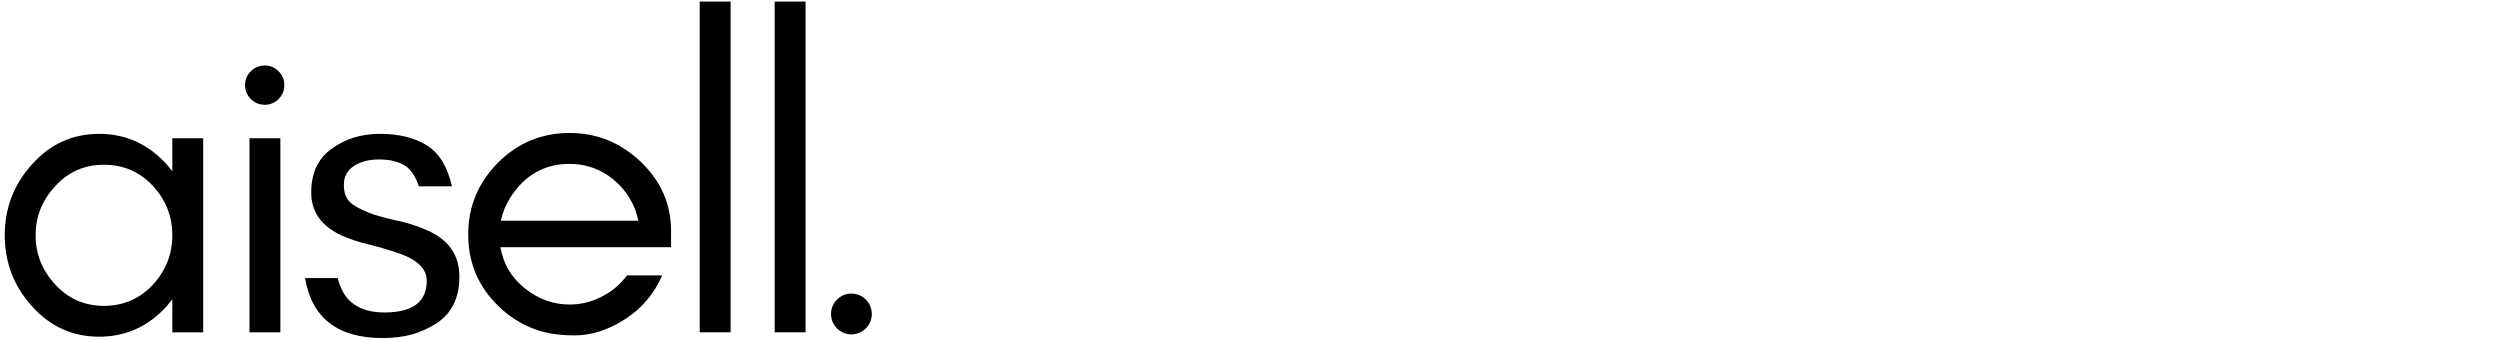
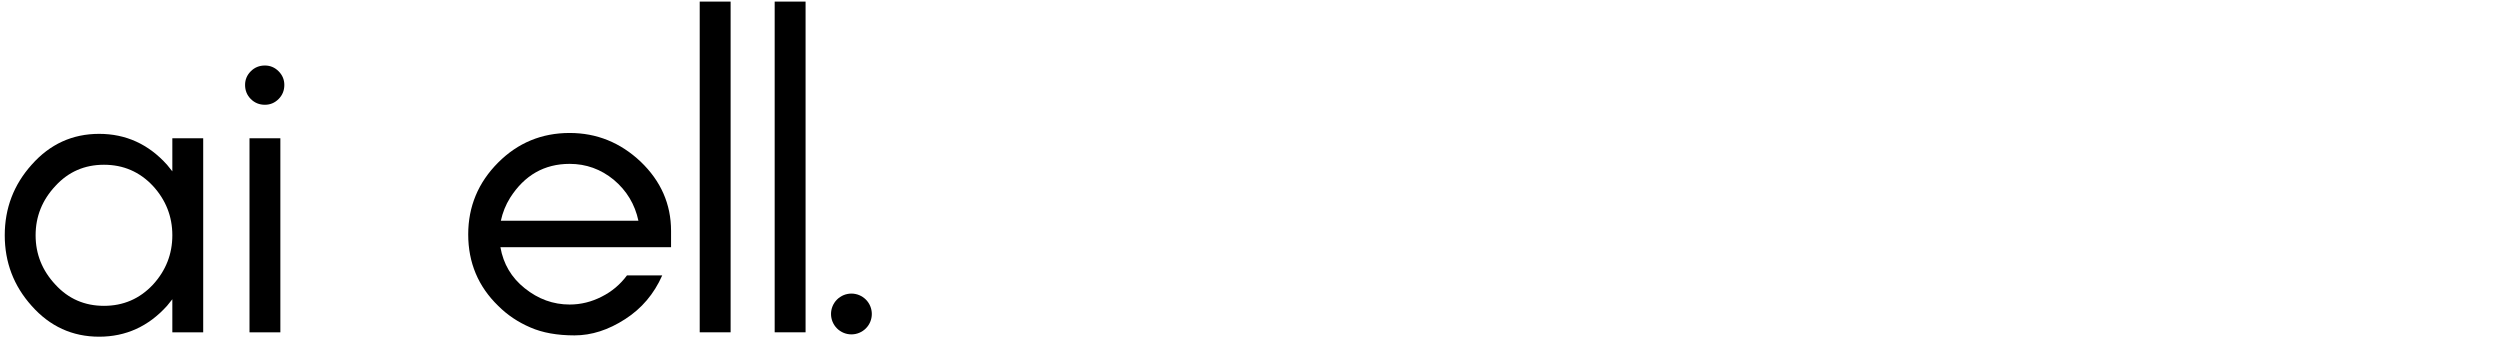
<svg xmlns="http://www.w3.org/2000/svg" width="1470" zoomAndPan="magnify" viewBox="0 0 1102.5 150" height="200" preserveAspectRatio="xMidYMid meet" version="1.0">
  <defs>
    <g />
    <clipPath id="ec834ebb45">
      <path d="M 0 0.035 L 361 0.035 L 361 149.965 L 0 149.965 Z M 0 0.035 " clip-rule="nonzero" />
    </clipPath>
    <clipPath id="60fe52af6b">
-       <path d="M 134 59 L 203 59 L 203 149.965 L 134 149.965 Z M 134 59 " clip-rule="nonzero" />
-     </clipPath>
+       </clipPath>
    <clipPath id="f1cac29e05">
      <path d="M 308 0.035 L 323 0.035 L 323 147 L 308 147 Z M 308 0.035 " clip-rule="nonzero" />
    </clipPath>
    <clipPath id="d3c5899853">
      <path d="M 341 0.035 L 356 0.035 L 356 147 L 341 147 Z M 341 0.035 " clip-rule="nonzero" />
    </clipPath>
    <clipPath id="aac76162b9">
      <rect x="0" width="361" y="0" height="150" />
    </clipPath>
    <clipPath id="ef07262202">
      <path d="M 366.48 129.469 L 384.473 129.469 L 384.473 147.461 L 366.48 147.461 Z M 366.48 129.469 " clip-rule="nonzero" />
    </clipPath>
  </defs>
  <g clip-path="url(#ec834ebb45)">
    <g transform="matrix(1, 0, 0, 1, 0, -0)">
      <g clip-path="url(#aac76162b9)">
        <g fill="#000000" fill-opacity="1">
          <g transform="translate(-6.655, 146.547)">
            <g>
              <path d="M 82.656 -42.781 C 82.656 -51.082 79.801 -58.344 74.094 -64.562 C 68.258 -70.781 61.062 -73.891 52.5 -73.891 C 43.945 -73.891 36.816 -70.781 31.109 -64.562 C 25.273 -58.344 22.359 -51.082 22.359 -42.781 C 22.359 -34.488 25.273 -27.227 31.109 -21 C 36.816 -14.781 43.945 -11.672 52.5 -11.672 C 61.062 -11.672 68.258 -14.781 74.094 -21 C 79.801 -27.227 82.656 -34.488 82.656 -42.781 Z M 96.266 0 L 82.656 0 L 82.656 -14.578 C 81.875 -13.547 81.094 -12.578 80.312 -11.672 C 72.145 -2.598 62.164 1.938 50.375 1.938 C 38.57 1.938 28.648 -2.598 20.609 -11.672 C 12.703 -20.484 8.75 -30.852 8.75 -42.781 C 8.75 -54.707 12.703 -65.078 20.609 -73.891 C 28.648 -82.973 38.57 -87.516 50.375 -87.516 C 62.164 -87.516 72.145 -82.973 80.312 -73.891 C 81.094 -72.984 81.875 -72.016 82.656 -70.984 L 82.656 -85.562 L 96.266 -85.562 Z M 96.266 0 " />
            </g>
          </g>
        </g>
        <g fill="#000000" fill-opacity="1">
          <g transform="translate(94.469, 146.547)">
            <g>
              <path d="M 28.391 -115.125 C 30.078 -113.438 30.922 -111.426 30.922 -109.094 C 30.922 -106.633 30.078 -104.562 28.391 -102.875 C 26.703 -101.188 24.691 -100.344 22.359 -100.344 C 19.898 -100.344 17.828 -101.188 16.141 -102.875 C 14.453 -104.562 13.609 -106.633 13.609 -109.094 C 13.609 -111.426 14.453 -113.438 16.141 -115.125 C 17.828 -116.812 19.898 -117.656 22.359 -117.656 C 24.691 -117.656 26.703 -116.812 28.391 -115.125 Z M 29.172 0 L 15.562 0 L 15.562 -85.562 L 29.172 -85.562 Z M 29.172 0 " />
            </g>
          </g>
        </g>
        <g clip-path="url(#60fe52af6b)">
          <g fill="#000000" fill-opacity="1">
            <g transform="translate(129.279, 146.547)">
              <g>
                <path d="M 27.031 -12.25 C 30.406 -9.914 34.812 -8.75 40.25 -8.75 C 52.695 -8.75 58.922 -13.414 58.922 -22.75 C 58.922 -28.195 54.445 -32.348 45.5 -35.203 C 41.738 -36.492 37.723 -37.66 33.453 -38.703 C 29.047 -39.734 24.961 -41.094 21.203 -42.781 C 16.785 -44.852 13.477 -47.445 11.281 -50.562 C 9.07 -53.676 7.969 -57.367 7.969 -61.641 C 7.969 -70.203 10.953 -76.625 16.922 -80.906 C 22.879 -85.312 30.008 -87.516 38.312 -87.516 C 46.602 -87.516 53.473 -85.828 58.922 -82.453 C 64.367 -79.086 68.066 -73.062 70.016 -64.375 L 55.422 -64.375 C 53.867 -69.164 51.598 -72.336 48.609 -73.891 C 45.766 -75.453 42.203 -76.234 37.922 -76.234 C 33.641 -76.234 30.008 -75.328 27.031 -73.516 C 23.914 -71.566 22.359 -68.711 22.359 -64.953 C 22.359 -61.066 23.656 -58.211 26.25 -56.391 C 28.719 -54.711 31.832 -53.223 35.594 -51.922 C 39.352 -50.754 43.438 -49.719 47.844 -48.812 C 52.113 -47.77 56.195 -46.344 60.094 -44.531 C 68.906 -40.383 73.312 -33.707 73.312 -24.5 C 73.312 -15.301 70.004 -8.492 63.391 -4.078 C 60.023 -1.879 56.332 -0.195 52.312 0.969 C 48.426 2.008 44.148 2.531 39.484 2.531 C 19.641 2.531 8.227 -6.285 5.25 -23.922 L 19.641 -23.922 C 21.066 -18.348 23.531 -14.457 27.031 -12.25 Z M 27.031 -12.25 " />
              </g>
            </g>
          </g>
        </g>
        <g fill="#000000" fill-opacity="1">
          <g transform="translate(197.732, 146.547)">
            <g>
              <path d="M 98.203 -44.734 L 98.203 -37.531 L 22.953 -37.531 C 24.242 -30.145 27.805 -24.117 33.641 -19.453 C 39.609 -14.648 46.223 -12.25 53.484 -12.25 C 58.41 -12.25 63.141 -13.414 67.672 -15.75 C 72.078 -17.957 75.773 -21.07 78.766 -25.094 L 94.312 -25.094 C 90.688 -16.914 85.242 -10.492 77.984 -5.828 C 70.586 -1.035 63.133 1.359 55.625 1.359 C 47.969 1.359 41.484 0.191 36.172 -2.141 C 30.723 -4.473 25.988 -7.648 21.969 -11.672 C 13.156 -20.223 8.75 -30.723 8.75 -43.172 C 8.75 -55.484 13.156 -66.051 21.969 -74.875 C 30.656 -83.562 41.16 -87.906 53.484 -87.906 C 65.41 -87.906 75.844 -83.691 84.781 -75.266 C 93.727 -66.703 98.203 -56.523 98.203 -44.734 Z M 83.812 -49.203 C 82.258 -56.461 78.629 -62.488 72.922 -67.281 C 67.223 -71.945 60.742 -74.281 53.484 -74.281 C 42.328 -74.281 33.57 -69.289 27.219 -59.312 C 25.281 -56.195 23.922 -52.828 23.141 -49.203 Z M 83.812 -49.203 " />
            </g>
          </g>
        </g>
        <g clip-path="url(#f1cac29e05)">
          <g fill="#000000" fill-opacity="1">
            <g transform="translate(293.995, 146.547)">
              <g>
                <path d="M 28.203 0 L 14.578 0 L 14.578 -145.844 L 28.203 -145.844 Z M 28.203 0 " />
              </g>
            </g>
          </g>
        </g>
        <g clip-path="url(#d3c5899853)">
          <g fill="#000000" fill-opacity="1">
            <g transform="translate(327.054, 146.547)">
              <g>
                <path d="M 28.203 0 L 14.578 0 L 14.578 -145.844 L 28.203 -145.844 Z M 28.203 0 " />
              </g>
            </g>
          </g>
        </g>
      </g>
    </g>
  </g>
  <g clip-path="url(#ef07262202)">
    <path fill="#000000" d="M 384.473 138.465 C 384.473 139.059 384.414 139.641 384.297 140.223 C 384.184 140.801 384.012 141.363 383.785 141.91 C 383.559 142.453 383.285 142.973 382.957 143.465 C 382.629 143.957 382.254 144.41 381.836 144.828 C 381.418 145.246 380.965 145.617 380.473 145.945 C 379.98 146.273 379.465 146.551 378.918 146.777 C 378.371 147.004 377.809 147.176 377.23 147.289 C 376.652 147.406 376.066 147.461 375.477 147.461 C 374.883 147.461 374.301 147.406 373.719 147.289 C 373.141 147.176 372.578 147.004 372.031 146.777 C 371.488 146.551 370.969 146.273 370.477 145.945 C 369.984 145.617 369.531 145.246 369.113 144.828 C 368.695 144.41 368.324 143.957 367.996 143.465 C 367.668 142.973 367.391 142.453 367.164 141.91 C 366.938 141.363 366.766 140.801 366.652 140.223 C 366.535 139.641 366.48 139.059 366.48 138.465 C 366.48 137.875 366.535 137.289 366.652 136.711 C 366.766 136.133 366.938 135.57 367.164 135.023 C 367.391 134.477 367.668 133.961 367.996 133.469 C 368.324 132.977 368.695 132.523 369.113 132.105 C 369.531 131.688 369.984 131.316 370.477 130.988 C 370.969 130.66 371.488 130.383 372.031 130.156 C 372.578 129.93 373.141 129.758 373.719 129.645 C 374.301 129.527 374.883 129.469 375.477 129.469 C 376.066 129.469 376.652 129.527 377.23 129.645 C 377.809 129.758 378.371 129.93 378.918 130.156 C 379.465 130.383 379.98 130.66 380.473 130.988 C 380.965 131.316 381.418 131.688 381.836 132.105 C 382.254 132.523 382.629 132.977 382.957 133.469 C 383.285 133.961 383.559 134.477 383.785 135.023 C 384.012 135.57 384.184 136.133 384.297 136.711 C 384.414 137.289 384.473 137.875 384.473 138.465 Z M 384.473 138.465 " fill-opacity="1" fill-rule="nonzero" />
  </g>
</svg>